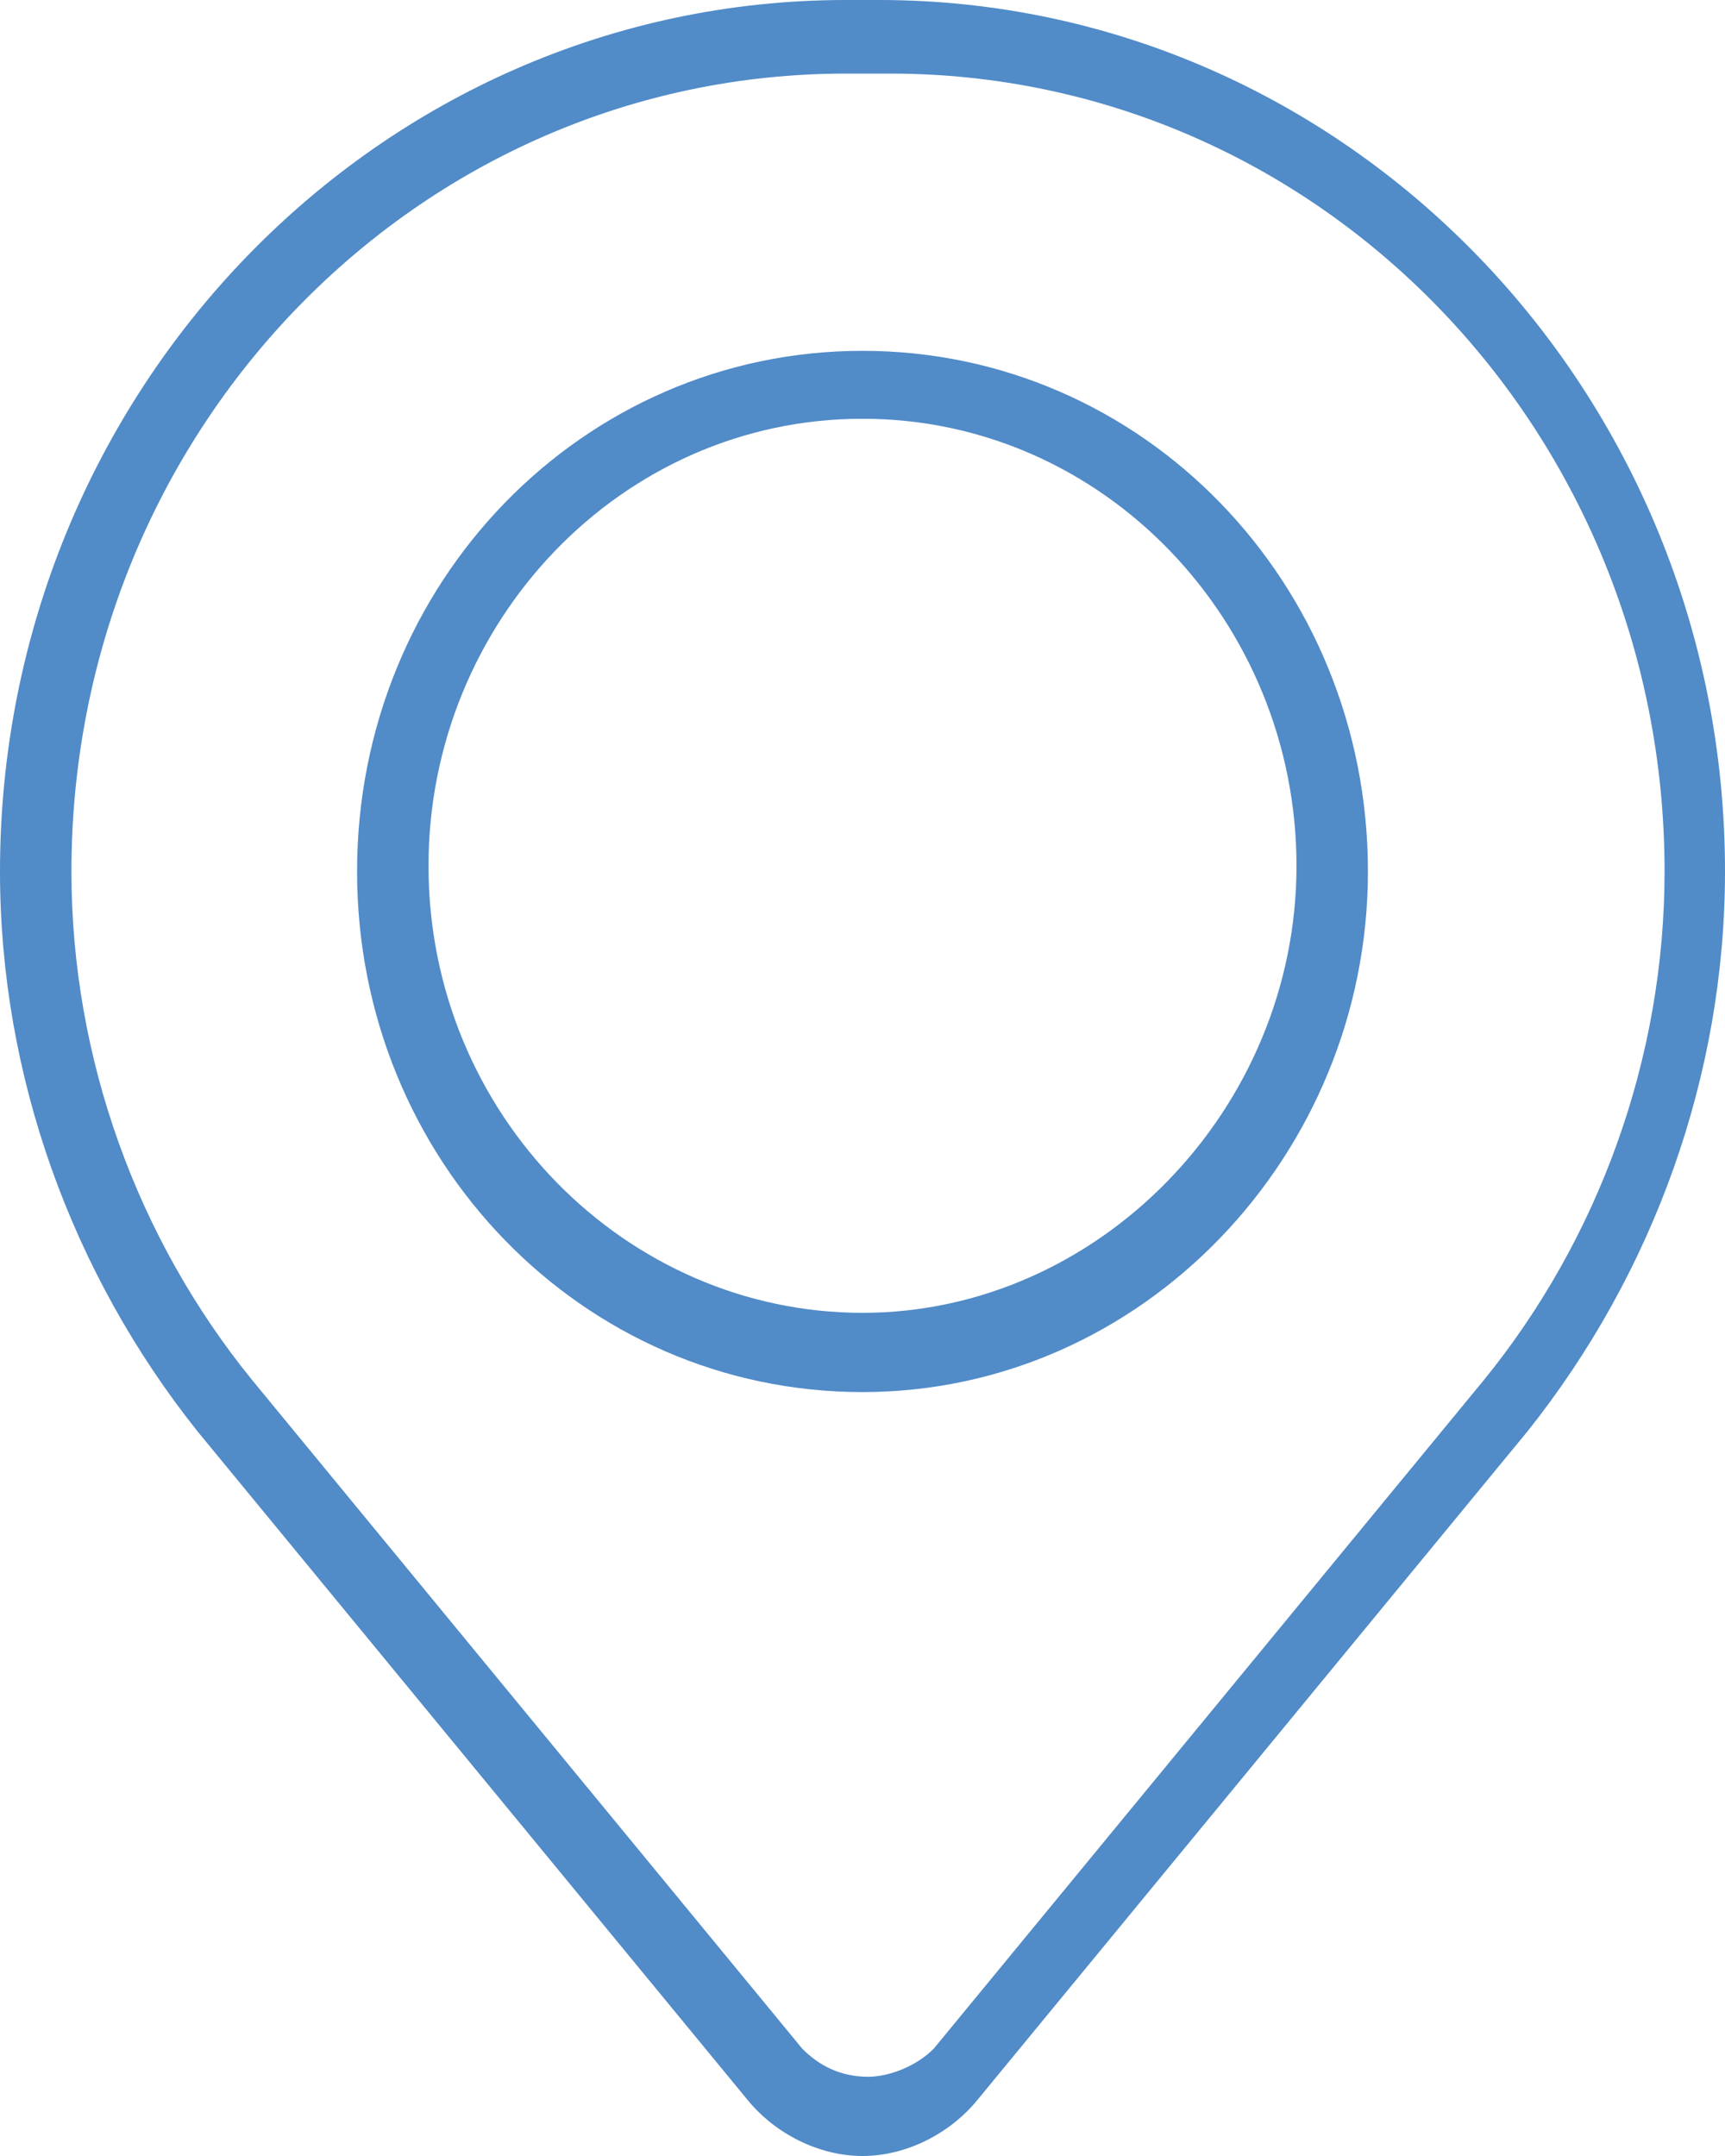
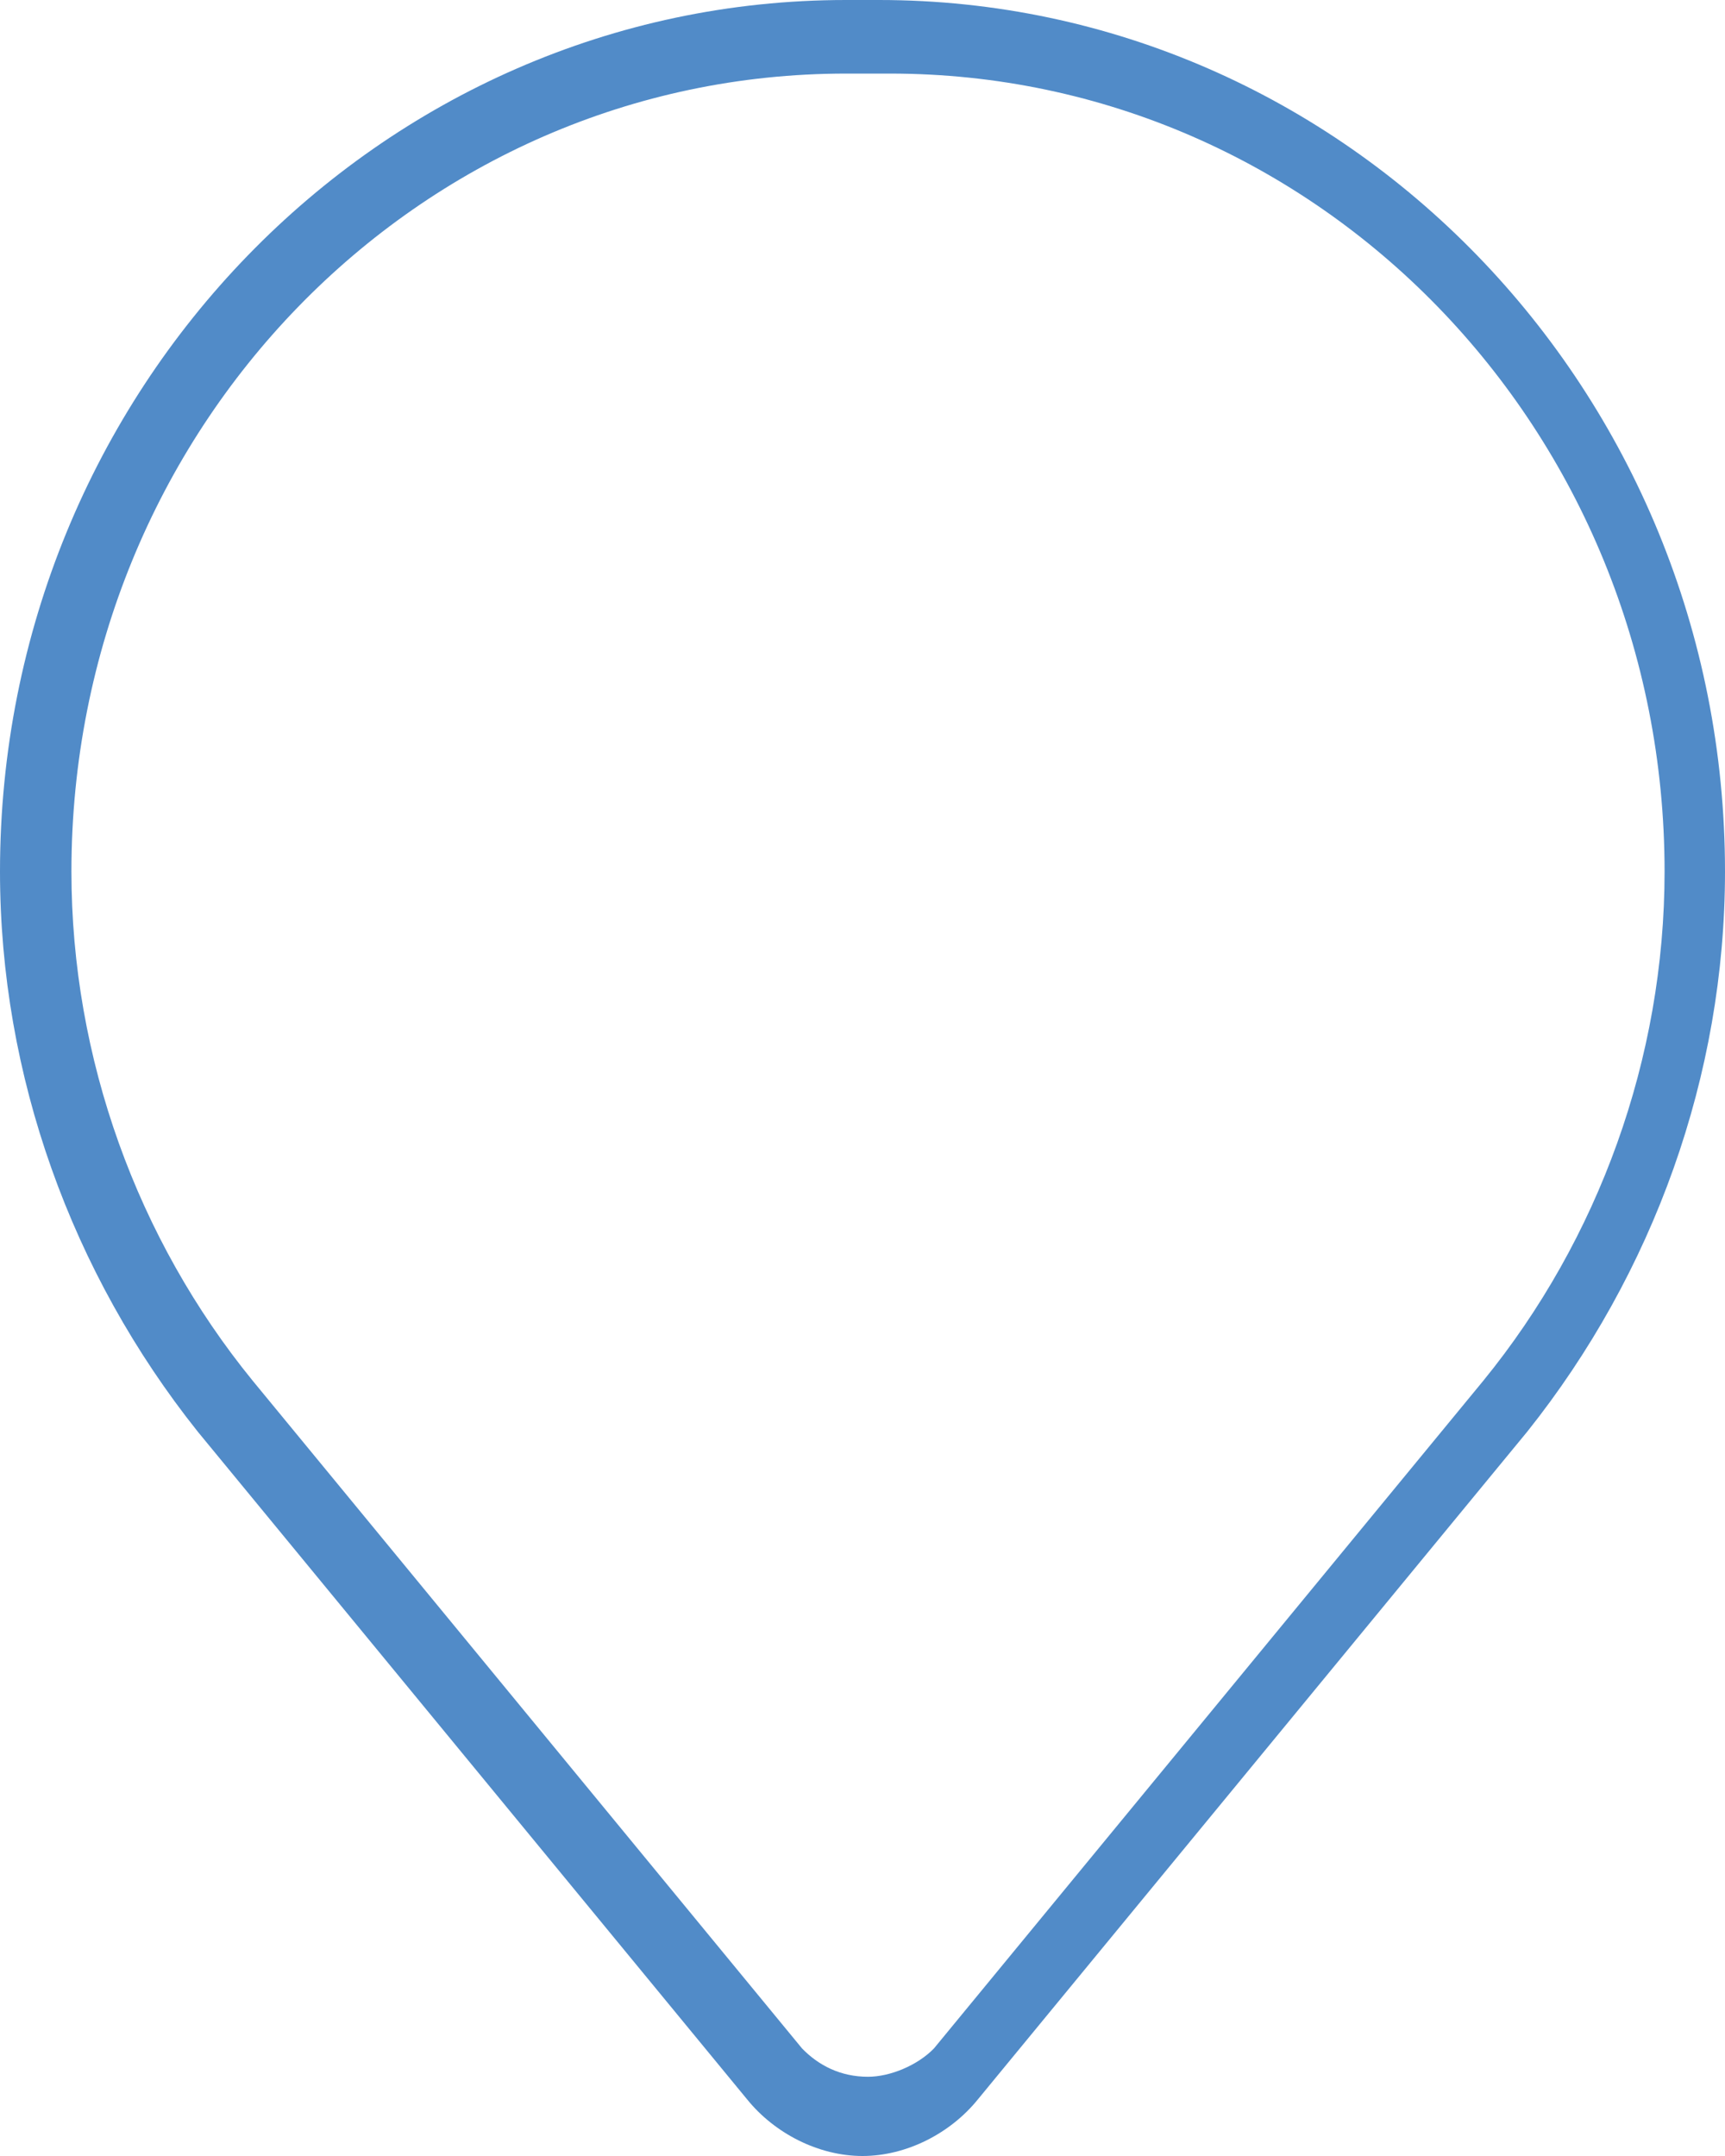
<svg xmlns="http://www.w3.org/2000/svg" width="32" height="40" viewBox="0 0 32 40" fill="none">
  <path d="M16 40C15.185 40 14.369 39.58 13.86 38.95L3.669 26.562C1.325 23.622 0 19.948 0 16.168C0 7.244 7.032 0 15.694 0H16.306C24.968 0 32 7.244 32 16.168C32 19.948 30.675 23.622 28.331 26.562L18.14 38.95C17.631 39.58 16.815 40 16 40ZM15.694 1.365C7.745 1.365 1.325 7.979 1.325 16.168C1.325 19.633 2.548 22.992 4.688 25.617L14.879 38.005C15.185 38.32 15.592 38.53 16.102 38.53C16.51 38.53 17.019 38.32 17.325 38.005L27.516 25.617L28.026 26.037L27.516 25.617C29.656 22.992 30.879 19.633 30.879 16.168C30.879 7.979 24.459 1.365 16.51 1.365H15.694Z" fill="#518BC8" />
-   <path d="M16 25.827C10.803 25.827 6.624 21.522 6.624 16.168C6.624 10.814 10.803 6.509 16 6.509C21.198 6.509 25.376 10.814 25.376 16.168C25.376 21.417 21.198 25.827 16 25.827ZM16 7.769C11.516 7.769 7.949 11.549 7.949 16.063C7.949 20.683 11.618 24.357 16 24.357C20.382 24.357 24.051 20.578 24.051 16.063C24.051 11.549 20.484 7.769 16 7.769Z" fill="#518BC8" />
</svg>